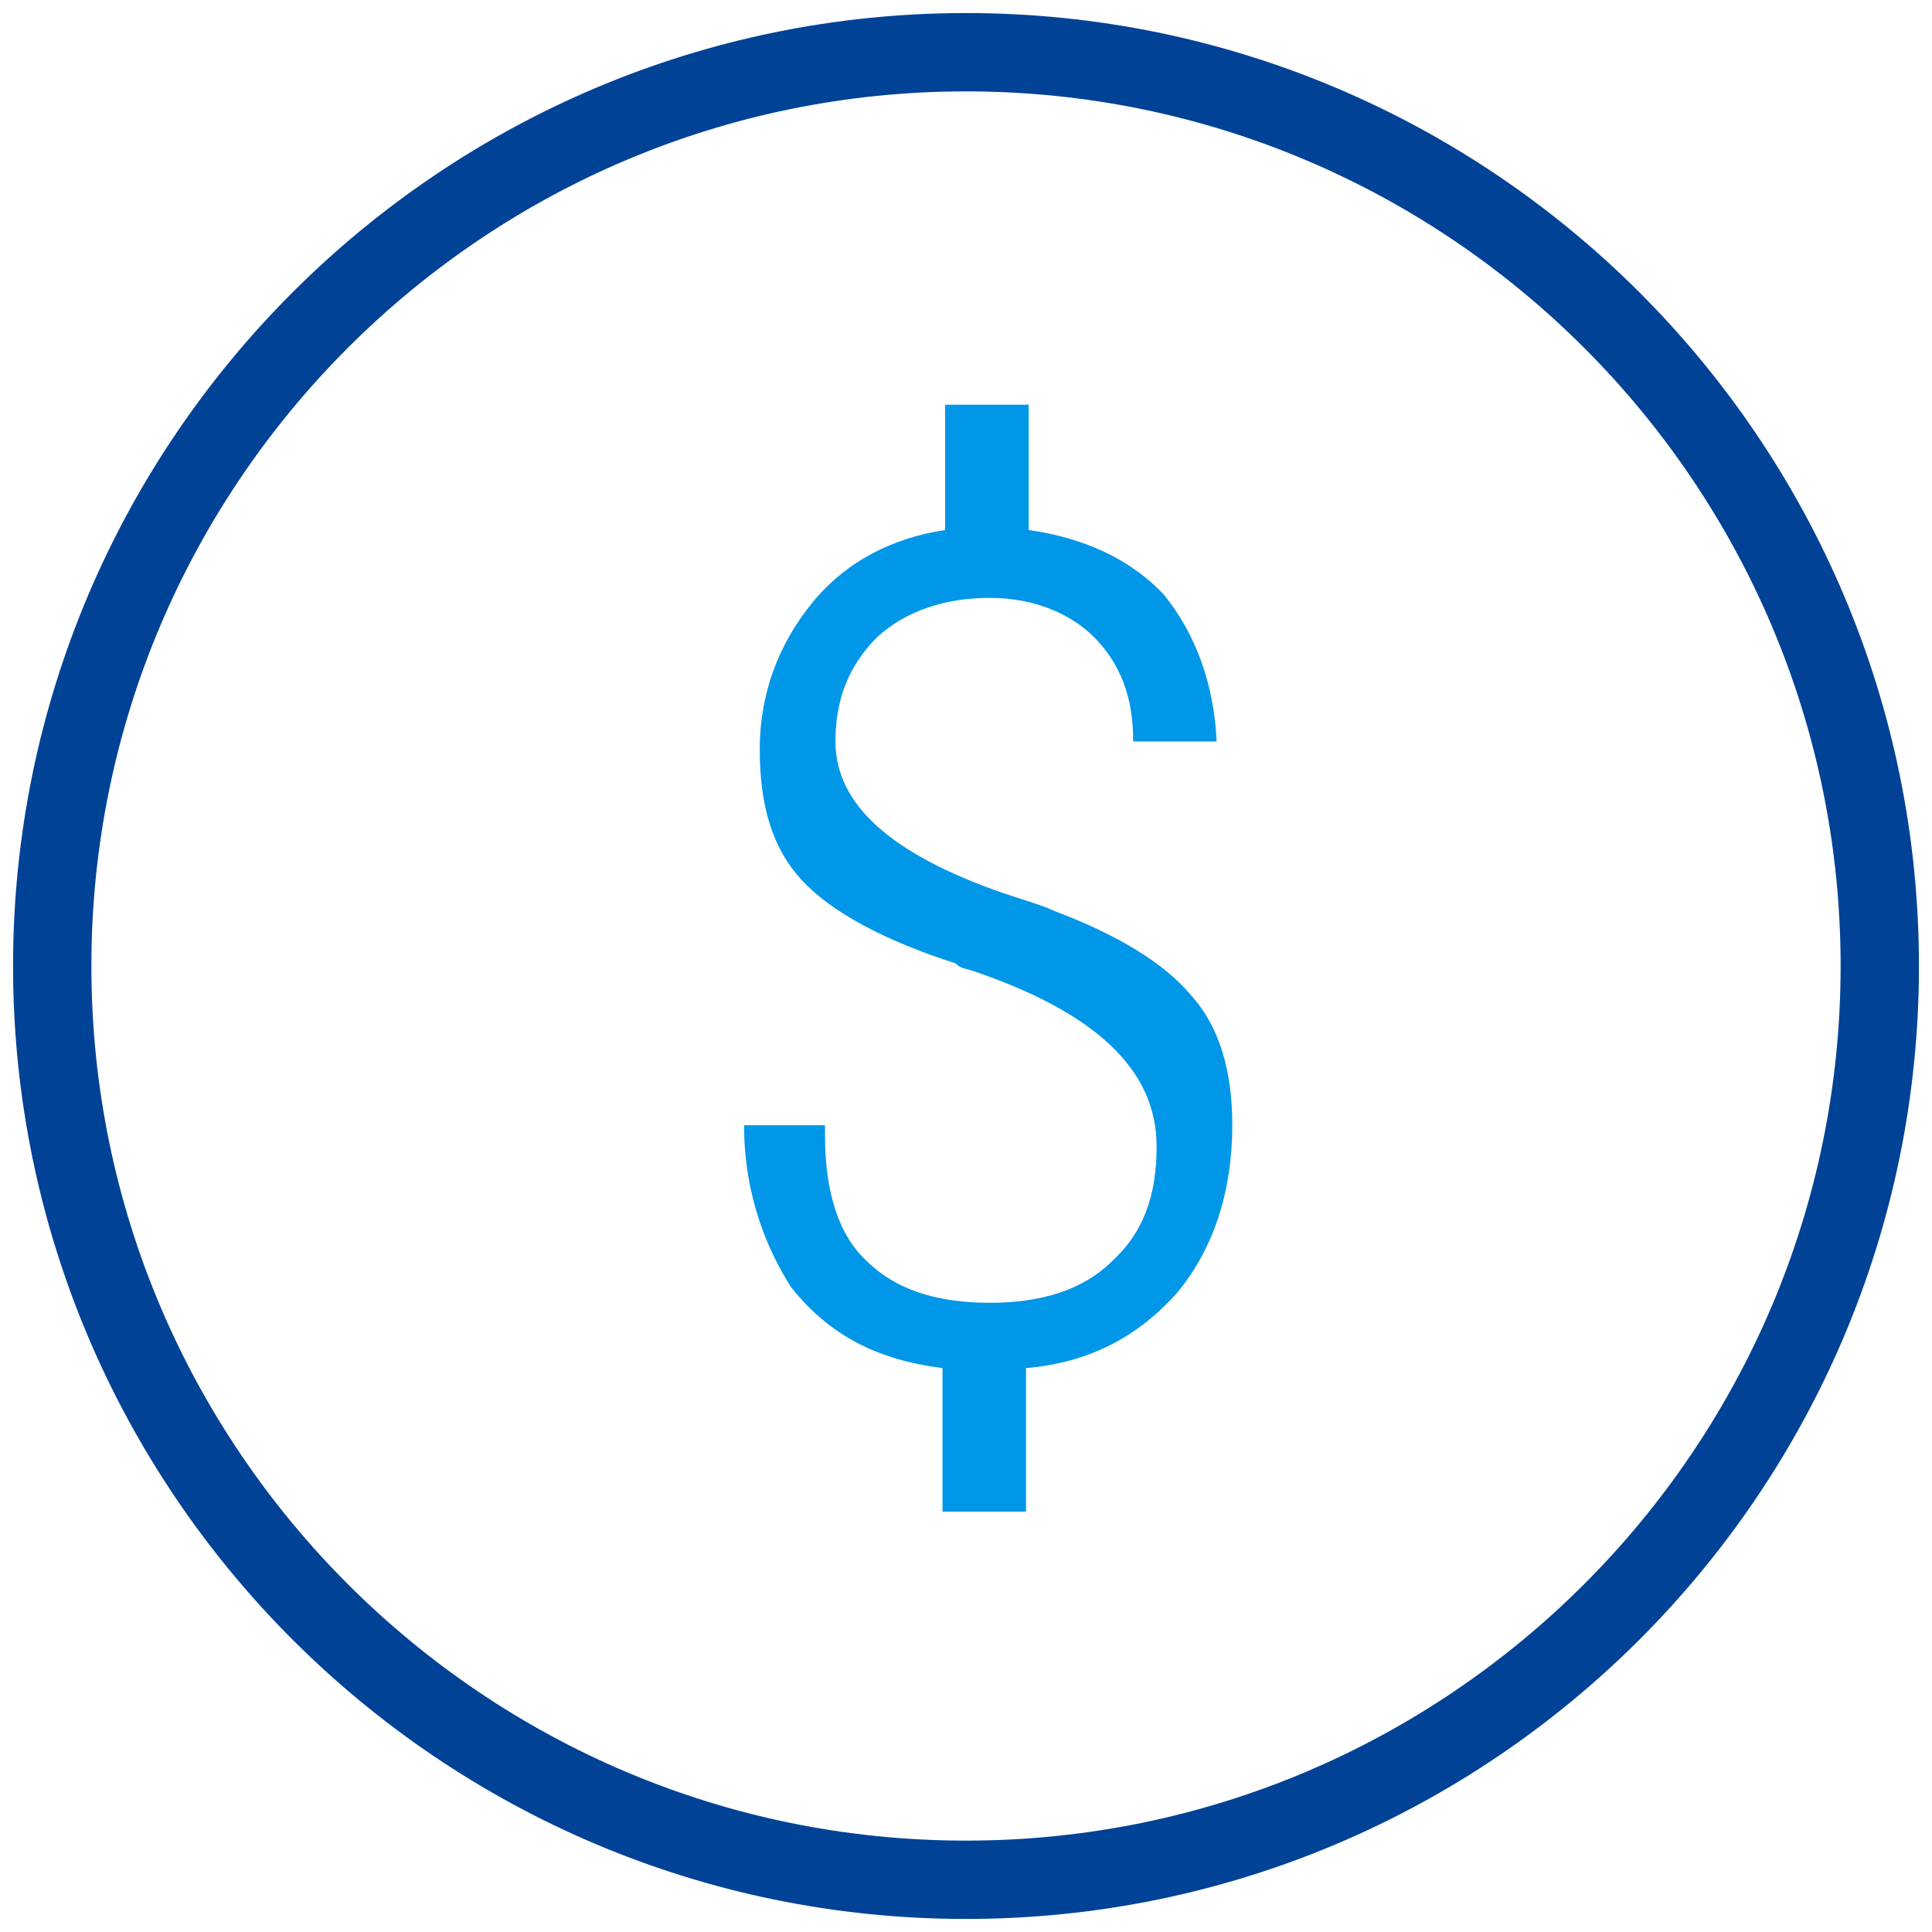
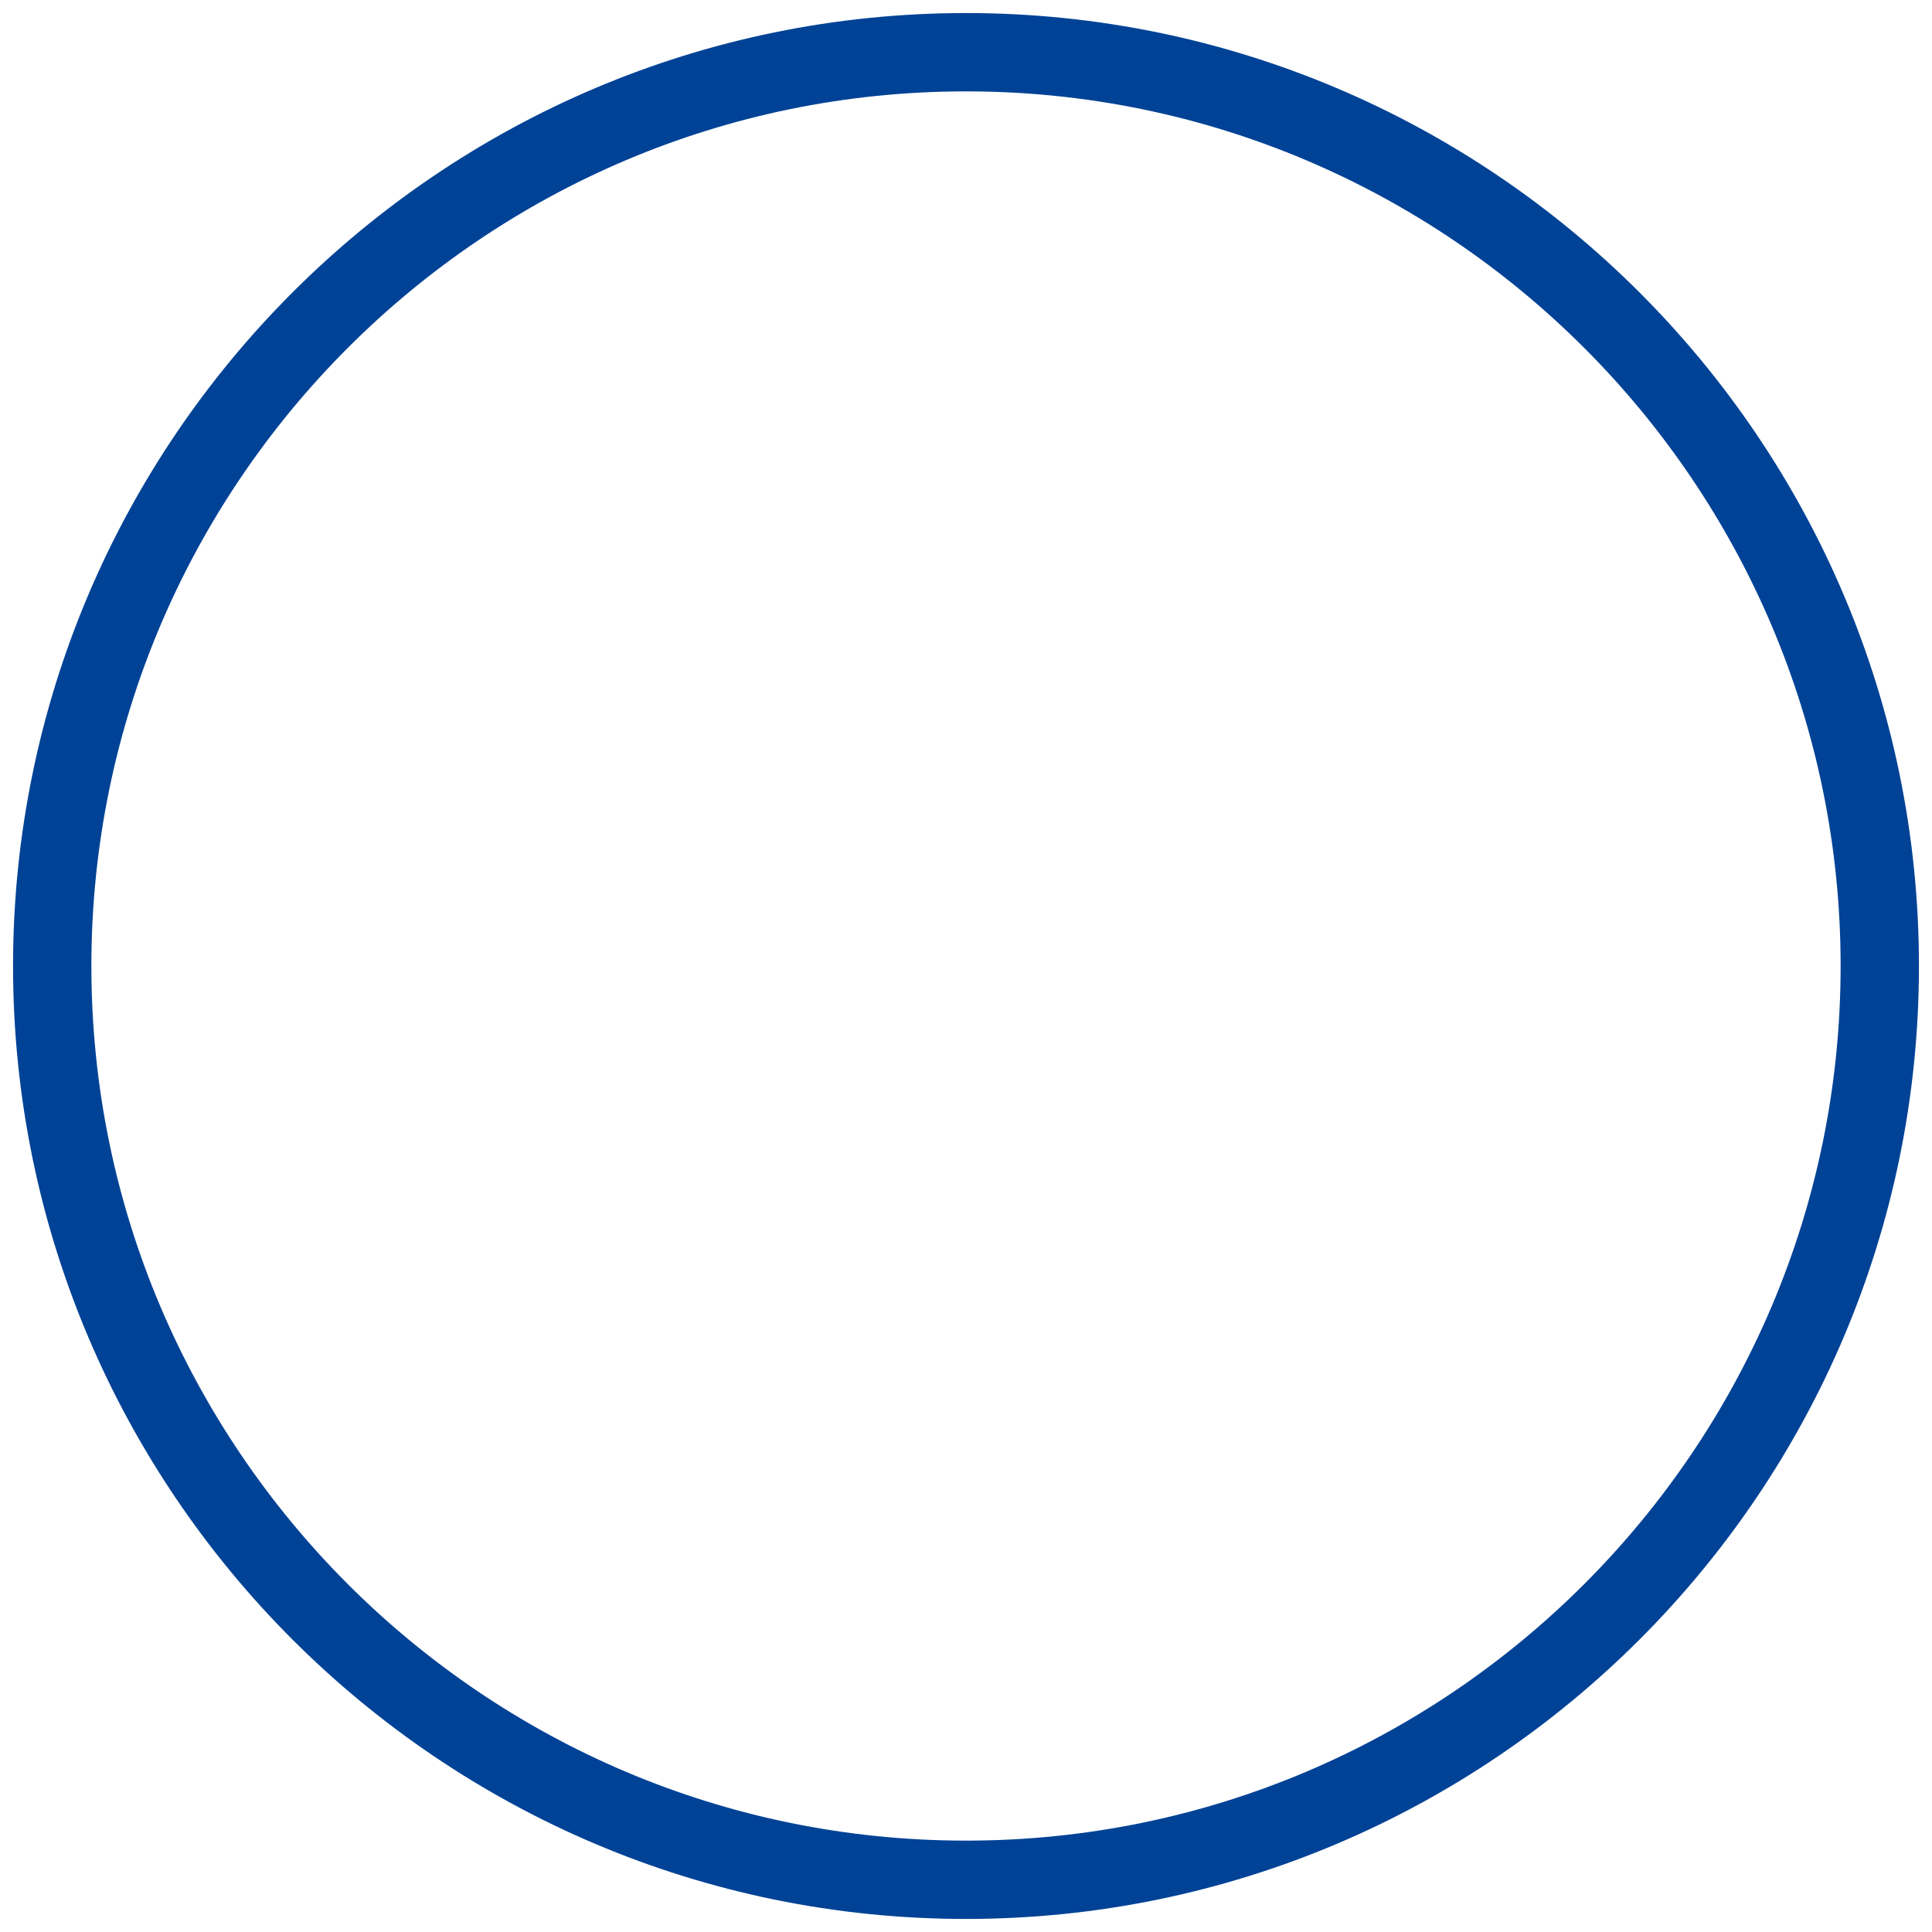
<svg xmlns="http://www.w3.org/2000/svg" version="1.1" width="85" height="85" x="0px" y="0px" viewBox="-260 383.9 74 74" style="enable-background:new -260 383.9 74 74;" xml:space="preserve">
  <style type="text/css">
	.st0{fill:none;stroke:#004296;stroke-width:3;stroke-miterlimit:10;}
	.st1{fill:#0097E8;}
</style>
  <path class="st0" d="M-223,455.9c19.3,0,35-15.7,35-35c0-19.3-15.7-35-35-35s-35,15.7-35,35C-258,440.2-242.3,455.9-223,455.9z" />
-   <path class="st1" d="M-231.5,427h3.1v0.4c0,2.1,0.5,3.8,1.6,4.8c1.1,1.1,2.7,1.6,4.7,1.6c2,0,3.6-0.5,4.7-1.6  c1.2-1.1,1.7-2.5,1.7-4.4c0-2.9-2.3-5.1-7-6.7c-0.3-0.1-0.5-0.1-0.7-0.3c-2.8-0.9-4.8-2-5.9-3.2c-1.1-1.2-1.6-2.8-1.6-5  c0-2.1,0.7-4,2-5.6c1.3-1.6,3.1-2.5,5.1-2.8v-4.8h3.2v4.8c2.1,0.3,3.9,1.1,5.2,2.5c1.2,1.5,1.9,3.4,2,5.6h-3.2v-0.1  c0-1.6-0.5-2.9-1.5-3.9c-0.9-0.9-2.3-1.5-4-1.5c-1.7,0-3.2,0.5-4.3,1.5c-1.1,1.1-1.6,2.4-1.6,4c0,2.4,2.1,4.3,6.4,5.8  c0.9,0.3,1.6,0.5,2,0.7c2.4,0.9,4.2,2,5.2,3.2c1.1,1.2,1.6,2.9,1.6,5c0,2.5-0.7,4.7-2.1,6.4c-1.5,1.7-3.4,2.7-5.8,2.9v5.5h-3.2v-5.5  c-2.4-0.3-4.3-1.2-5.8-3.1C-230.6,431.8-231.5,429.7-231.5,427z" />
</svg>